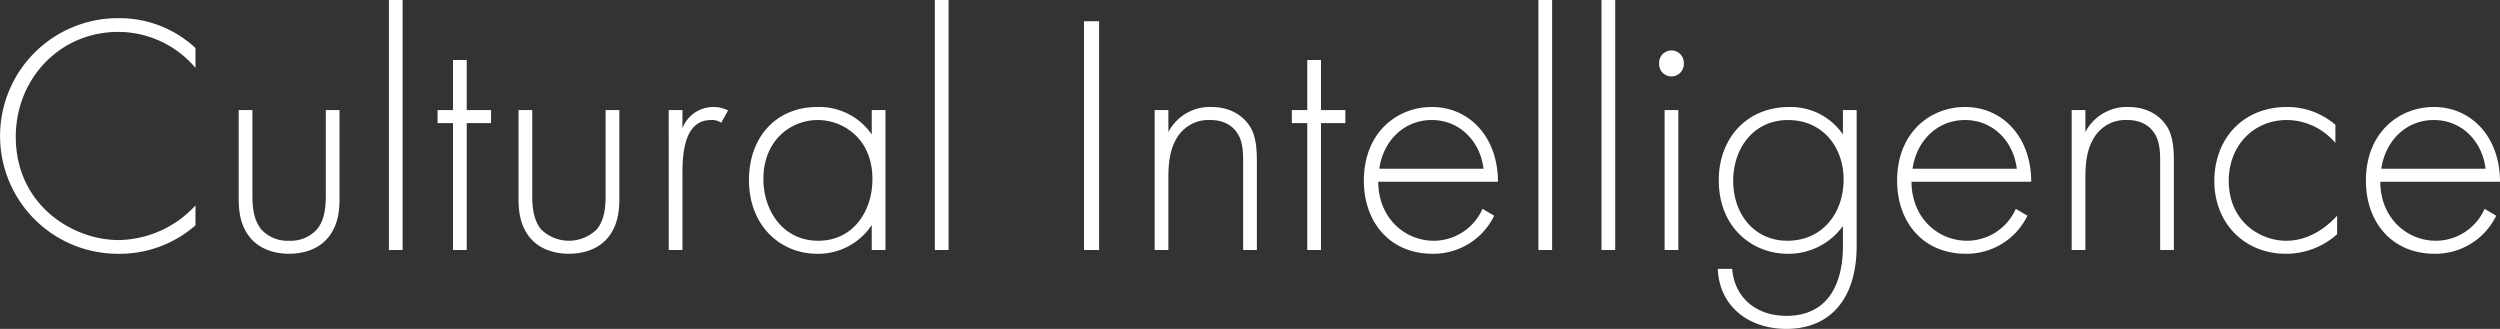
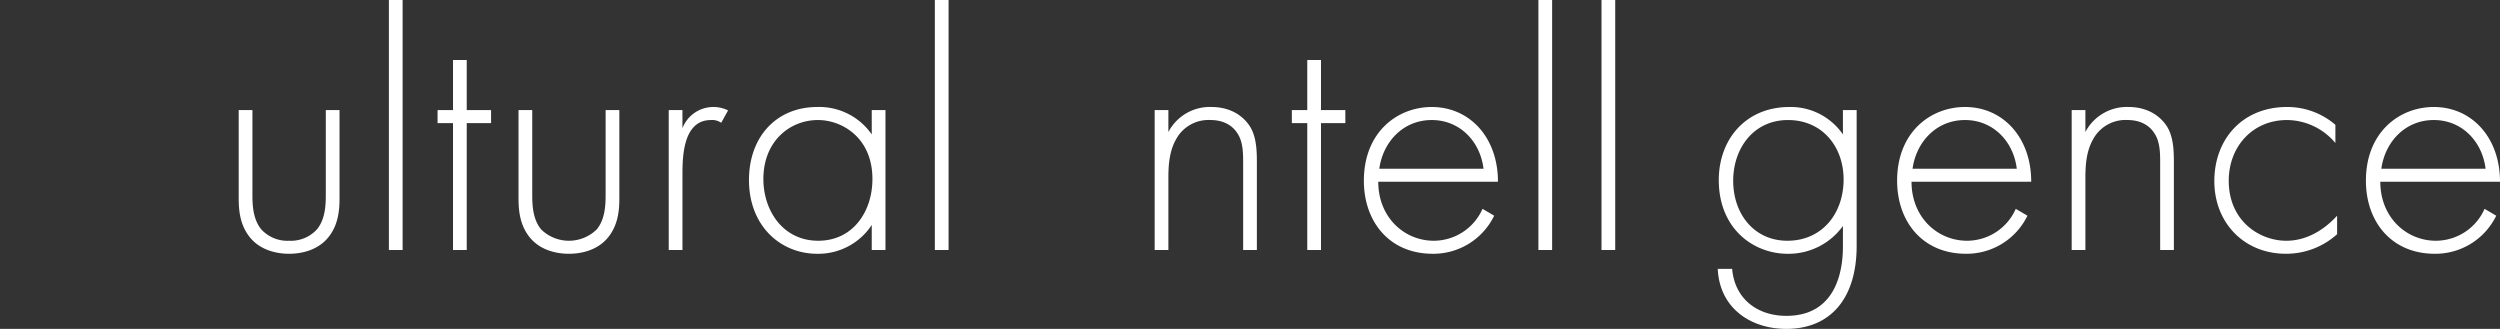
<svg xmlns="http://www.w3.org/2000/svg" height="82.473" viewBox="0 0 626.92 82.473" width="626.92">
  <rect x="0" y="0" width="626.92" height="82.473" fill="#333333" stroke="none" />
  <g fill="#fff">
-     <path d="m49.019 17.028a25.393 25.393 0 0 0 -19.35-9.028c-14.705 0-25.713 11.78-25.713 26.313 0 17.028 14.19 25.886 25.8 25.886a26.679 26.679 0 0 0 19.264-8.685v4.986a28.806 28.806 0 0 1 -19.091 7.138 29.542 29.542 0 1 1 -.173-59.081 27.932 27.932 0 0 1 19.263 7.483z" />
    <path d="m63.3 27.605v21.157c0 2.493.086 6.191 2.236 8.771a8.841 8.841 0 0 0 6.964 2.838 8.843 8.843 0 0 0 6.966-2.838c2.149-2.58 2.235-6.278 2.235-8.771v-21.157h3.441v22.1c0 2.838-.258 6.536-2.666 9.632-2.666 3.44-6.88 4.3-9.976 4.3s-7.31-.86-9.976-4.3c-2.408-3.1-2.667-6.794-2.667-9.632v-22.1z" />
    <path d="m100.962 0v62.693h-3.44v-62.693z" />
    <path d="m117.043 30.874v31.819h-3.443v-31.819h-3.871v-3.269h3.871v-12.555h3.439v12.555h6.106v3.269z" />
    <path d="m133.468 27.605v21.157c0 2.493.086 6.191 2.236 8.771a9.968 9.968 0 0 0 13.932 0c2.149-2.58 2.235-6.278 2.235-8.771v-21.157h3.441v22.1c0 2.838-.258 6.536-2.666 9.632-2.667 3.44-6.88 4.3-9.976 4.3s-7.311-.86-9.977-4.3c-2.407-3.1-2.665-6.794-2.665-9.632v-22.1z" />
    <path d="m167.694 27.605h3.441v4.559a8.286 8.286 0 0 1 7.74-5.332 8.147 8.147 0 0 1 3.7.859l-1.719 3.1a3.968 3.968 0 0 0 -2.581-.688c-7.051 0-7.137 9.374-7.137 13.759v18.831h-3.441z" />
    <path d="m218.606 27.605h3.441v35.088h-3.441v-6.278a16.024 16.024 0 0 1 -13.673 7.224c-9.2 0-17.114-6.966-17.114-18.49 0-10.836 6.88-18.317 17.114-18.317a16.012 16.012 0 0 1 13.673 6.879zm-27.175 17.287c0 7.912 4.9 15.479 13.759 15.479 8.773 0 13.588-7.4 13.588-15.479 0-10.407-7.653-14.792-13.674-14.792-6.965 0-13.673 5.245-13.673 14.792z" />
    <path d="m237.87 0v62.693h-3.439v-62.693z" />
-     <path d="m275.621 5.332v57.361h-3.783v-57.361z" />
    <path d="m289.554 27.605h3.44v5.5a11.718 11.718 0 0 1 10.75-6.277c6.277 0 8.944 3.7 9.718 4.9 1.548 2.5 1.72 5.762 1.72 8.859v22.1h-3.44v-22.1c0-2.408-.086-5.074-1.376-7.052-.774-1.29-2.666-3.44-6.88-3.44a9.23 9.23 0 0 0 -8.6 4.9c-1.548 2.753-1.892 6.02-1.892 9.46v18.238h-3.44z" />
    <path d="m331.263 30.874v31.819h-3.44v-31.819h-3.87v-3.269h3.87v-12.555h3.44v12.555h6.106v3.269z" />
    <path d="m345.624 45.579c0 8.944 6.535 14.792 13.932 14.792a13.388 13.388 0 0 0 12.211-8l2.924 1.72a16.955 16.955 0 0 1 -15.391 9.548c-10.921 0-17.285-8.083-17.285-18.318 0-12.212 8.427-18.489 17.027-18.489 9.46 0 16.6 7.567 16.6 18.747zm26.4-3.267c-.86-6.967-6.02-12.212-12.986-12.212-7.138 0-12.212 5.418-13.157 12.212z" />
    <path d="m389.225 0v62.693h-3.441v-62.693z" />
    <path d="m405.047 0v62.693h-3.441v-62.693z" />
-     <path d="m416.054 15.91a3.1 3.1 0 1 1 6.192 0 3.1 3.1 0 1 1 -6.192 0zm4.816 11.7v35.083h-3.439v-35.088z" />
    <path d="m465.589 27.605v34.056c0 13.243-6.622 20.812-17.63 20.812-9.115 0-16.77-5.332-17.2-15.05h3.611c.6 7.309 6.107 11.781 13.588 11.781 13.846 0 14.19-13.932 14.19-17.543v-4.988a16.819 16.819 0 0 1 -13.848 6.966c-8.6 0-17.285-6.278-17.285-18.49 0-10.148 6.708-18.317 17.715-18.317a15.857 15.857 0 0 1 13.416 6.879v-6.106zm-30.959 17.716c0 8.428 5.331 15.05 13.587 15.05 8.686 0 14.1-6.794 14.1-15.393 0-8.171-5.332-14.878-13.931-14.878-8.686 0-13.756 7.137-13.756 15.221z" />
    <path d="m479.349 45.579c0 8.944 6.536 14.792 13.932 14.792a13.389 13.389 0 0 0 12.212-8l2.924 1.72a16.955 16.955 0 0 1 -15.395 9.546c-10.921 0-17.285-8.083-17.285-18.318 0-12.212 8.428-18.489 17.028-18.489 9.46 0 16.6 7.567 16.6 18.747zm26.4-3.267c-.86-6.967-6.021-12.212-12.986-12.212-7.138 0-12.212 5.418-13.158 12.212z" />
    <path d="m519.509 27.605h3.44v5.5a11.718 11.718 0 0 1 10.75-6.277c6.278 0 8.944 3.7 9.718 4.9 1.548 2.5 1.72 5.762 1.72 8.859v22.1h-3.437v-22.1c0-2.408-.086-5.074-1.376-7.052-.774-1.29-2.666-3.44-6.88-3.44a9.23 9.23 0 0 0 -8.6 4.9c-1.548 2.753-1.892 6.02-1.892 9.46v18.238h-3.44z" />
    <path d="m585.642 35.861a16.029 16.029 0 0 0 -12.126-5.761c-8.6 0-14.62 6.621-14.62 15.221 0 10.062 7.654 15.05 14.448 15.05 5.59 0 9.975-3.267 12.727-6.278v4.644a19.132 19.132 0 0 1 -12.813 4.9c-10.578 0-17.974-7.826-17.974-18.232s6.966-18.575 18.232-18.575a18.44 18.44 0 0 1 12.126 4.47z" />
    <path d="m596.907 45.579c0 8.944 6.535 14.792 13.932 14.792a13.387 13.387 0 0 0 12.211-8l2.925 1.72a16.957 16.957 0 0 1 -15.395 9.546c-10.921 0-17.285-8.083-17.285-18.318 0-12.212 8.428-18.489 17.027-18.489 9.46 0 16.6 7.567 16.6 18.747zm26.4-3.267c-.861-6.967-6.021-12.212-12.987-12.212-7.137 0-12.212 5.418-13.157 12.212z" />
  </g>
</svg>